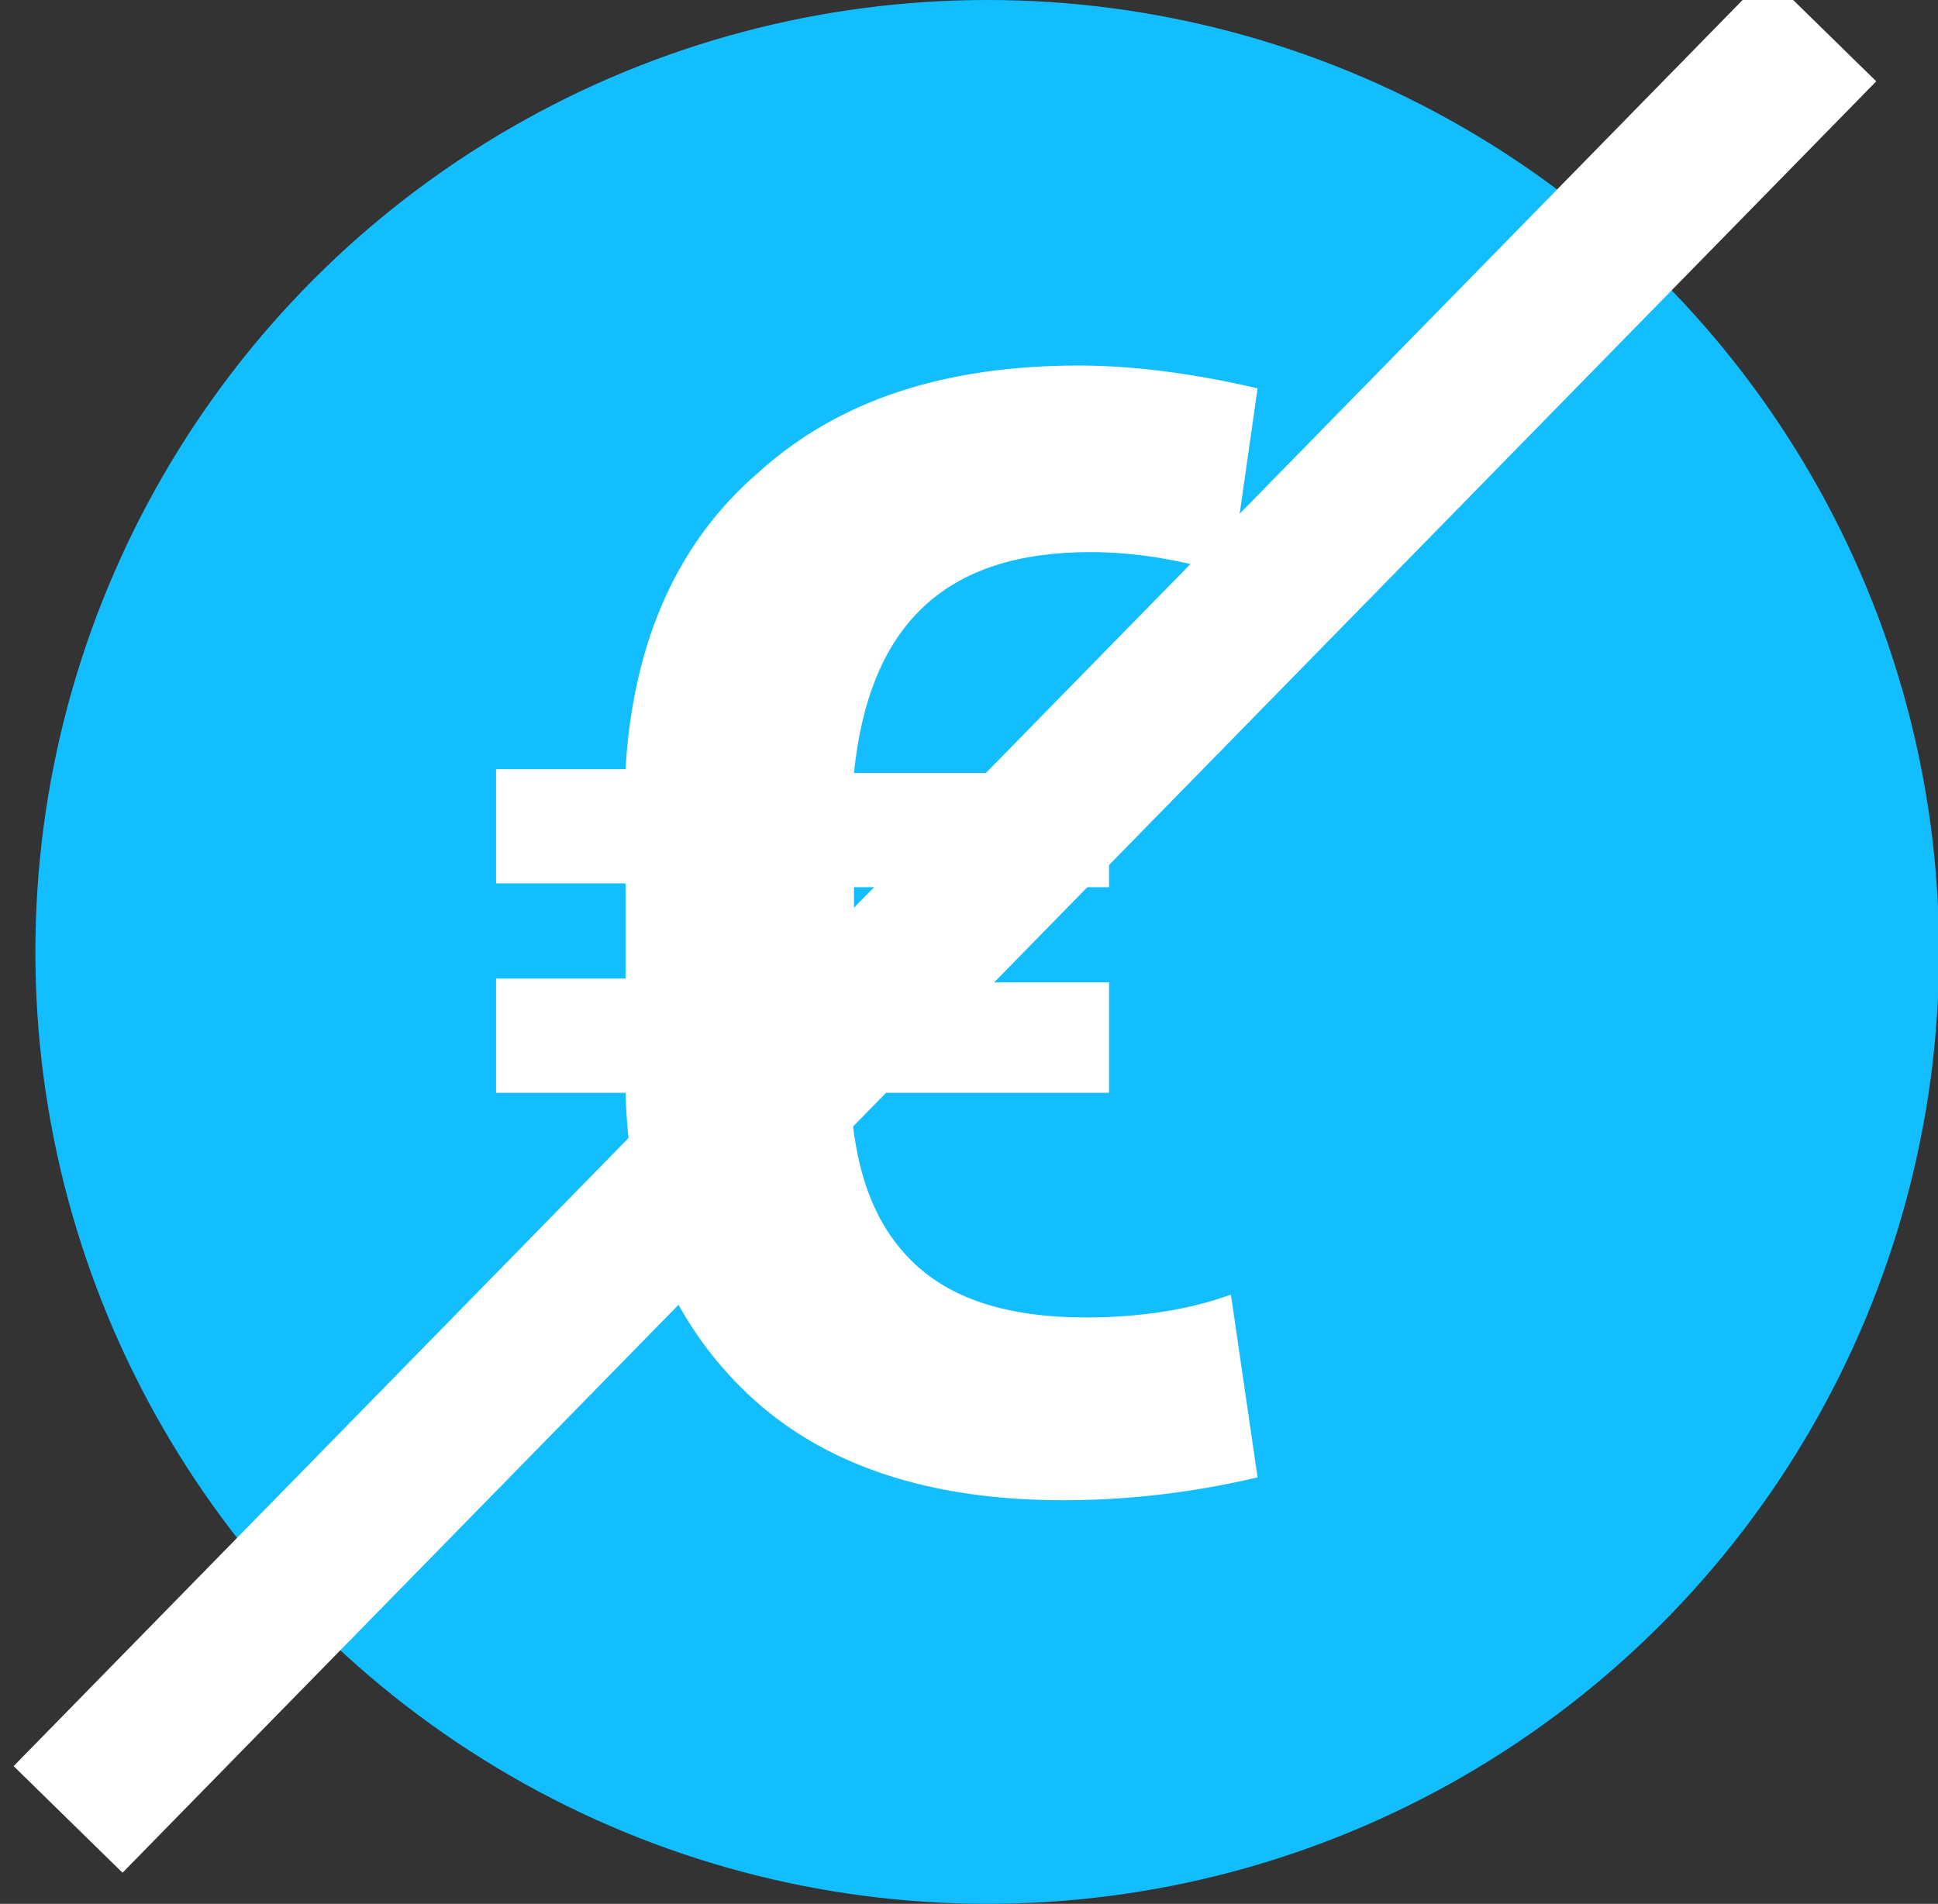
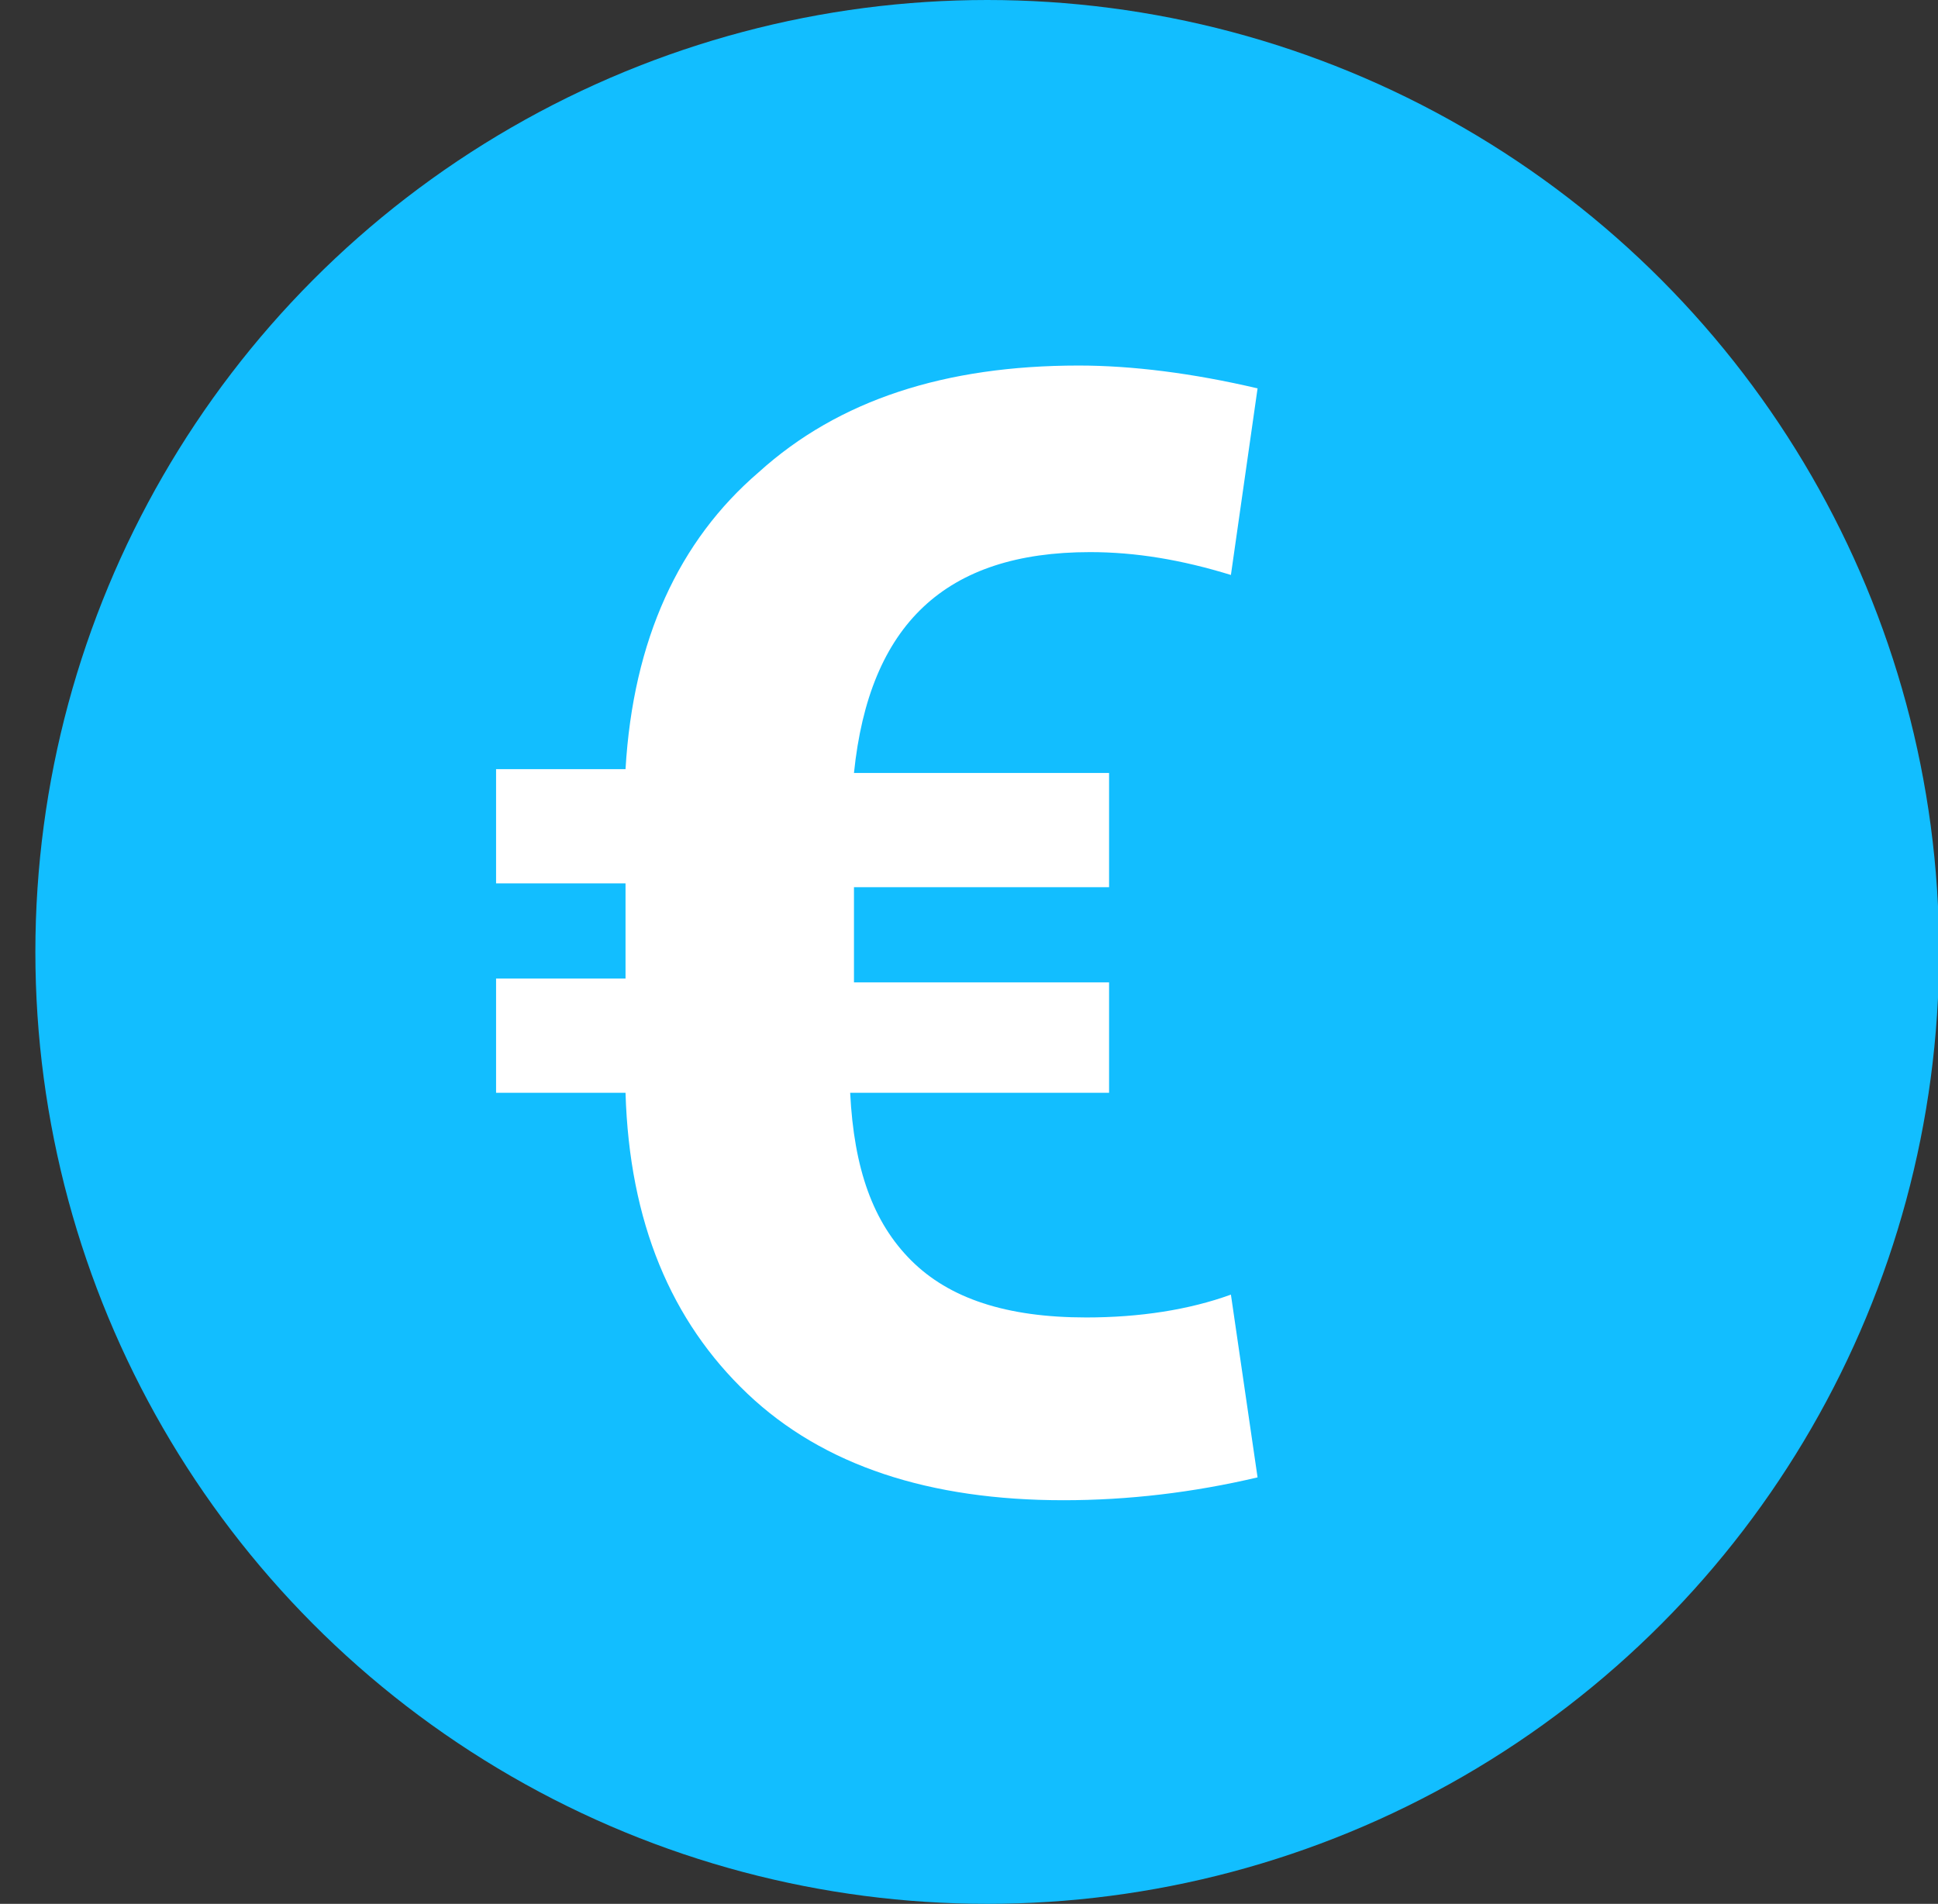
<svg xmlns="http://www.w3.org/2000/svg" version="1.1" id="Calque_1" x="0px" y="0px" viewBox="0 0 50.9 50" style="enable-background:new 0 0 50.9 50;" xml:space="preserve">
  <rect x="0" y="0" width="50.9" height="50" fill="#333333" stroke="none" />
  <style type="text/css">
	.st0{fill:#12BEFF;}
	.st1{enable-background:new    ;}
	.st2{fill:#FFFFFF;}
</style>
  <g transform="translate(-1312.071 263)">
    <circle class="st0" cx="1338" cy="-238" r="25" />
    <g class="st1">
      <path class="st2" d="M1341.1-234.3h-6.7c0.1,2,0.6,3.4,1.6,4.4c1,1,2.5,1.5,4.6,1.5c1.4,0,2.7-0.2,3.8-0.6l0.7,4.8    c-1.7,0.4-3.4,0.6-5.1,0.6c-3.5,0-6.3-0.9-8.3-2.8c-2-1.9-3.1-4.5-3.2-7.9h-3.4v-3h3.4v-2.5h-3.4v-3h3.4c0.2-3.4,1.4-6,3.5-7.8    c2.1-1.9,4.9-2.8,8.4-2.8c1.4,0,3,0.2,4.7,0.6l-0.7,4.9c-1.3-0.4-2.5-0.6-3.7-0.6c-3.8,0-5.8,1.9-6.2,5.8h6.7v3h-6.7v2.5h6.7    V-234.3z" />
    </g>
-     <rect x="1303.6" y="-240" transform="matrix(0.7 -0.715 0.715 0.7 571.509 883.457)" class="st2" width="65.8" height="4" />
  </g>
</svg>